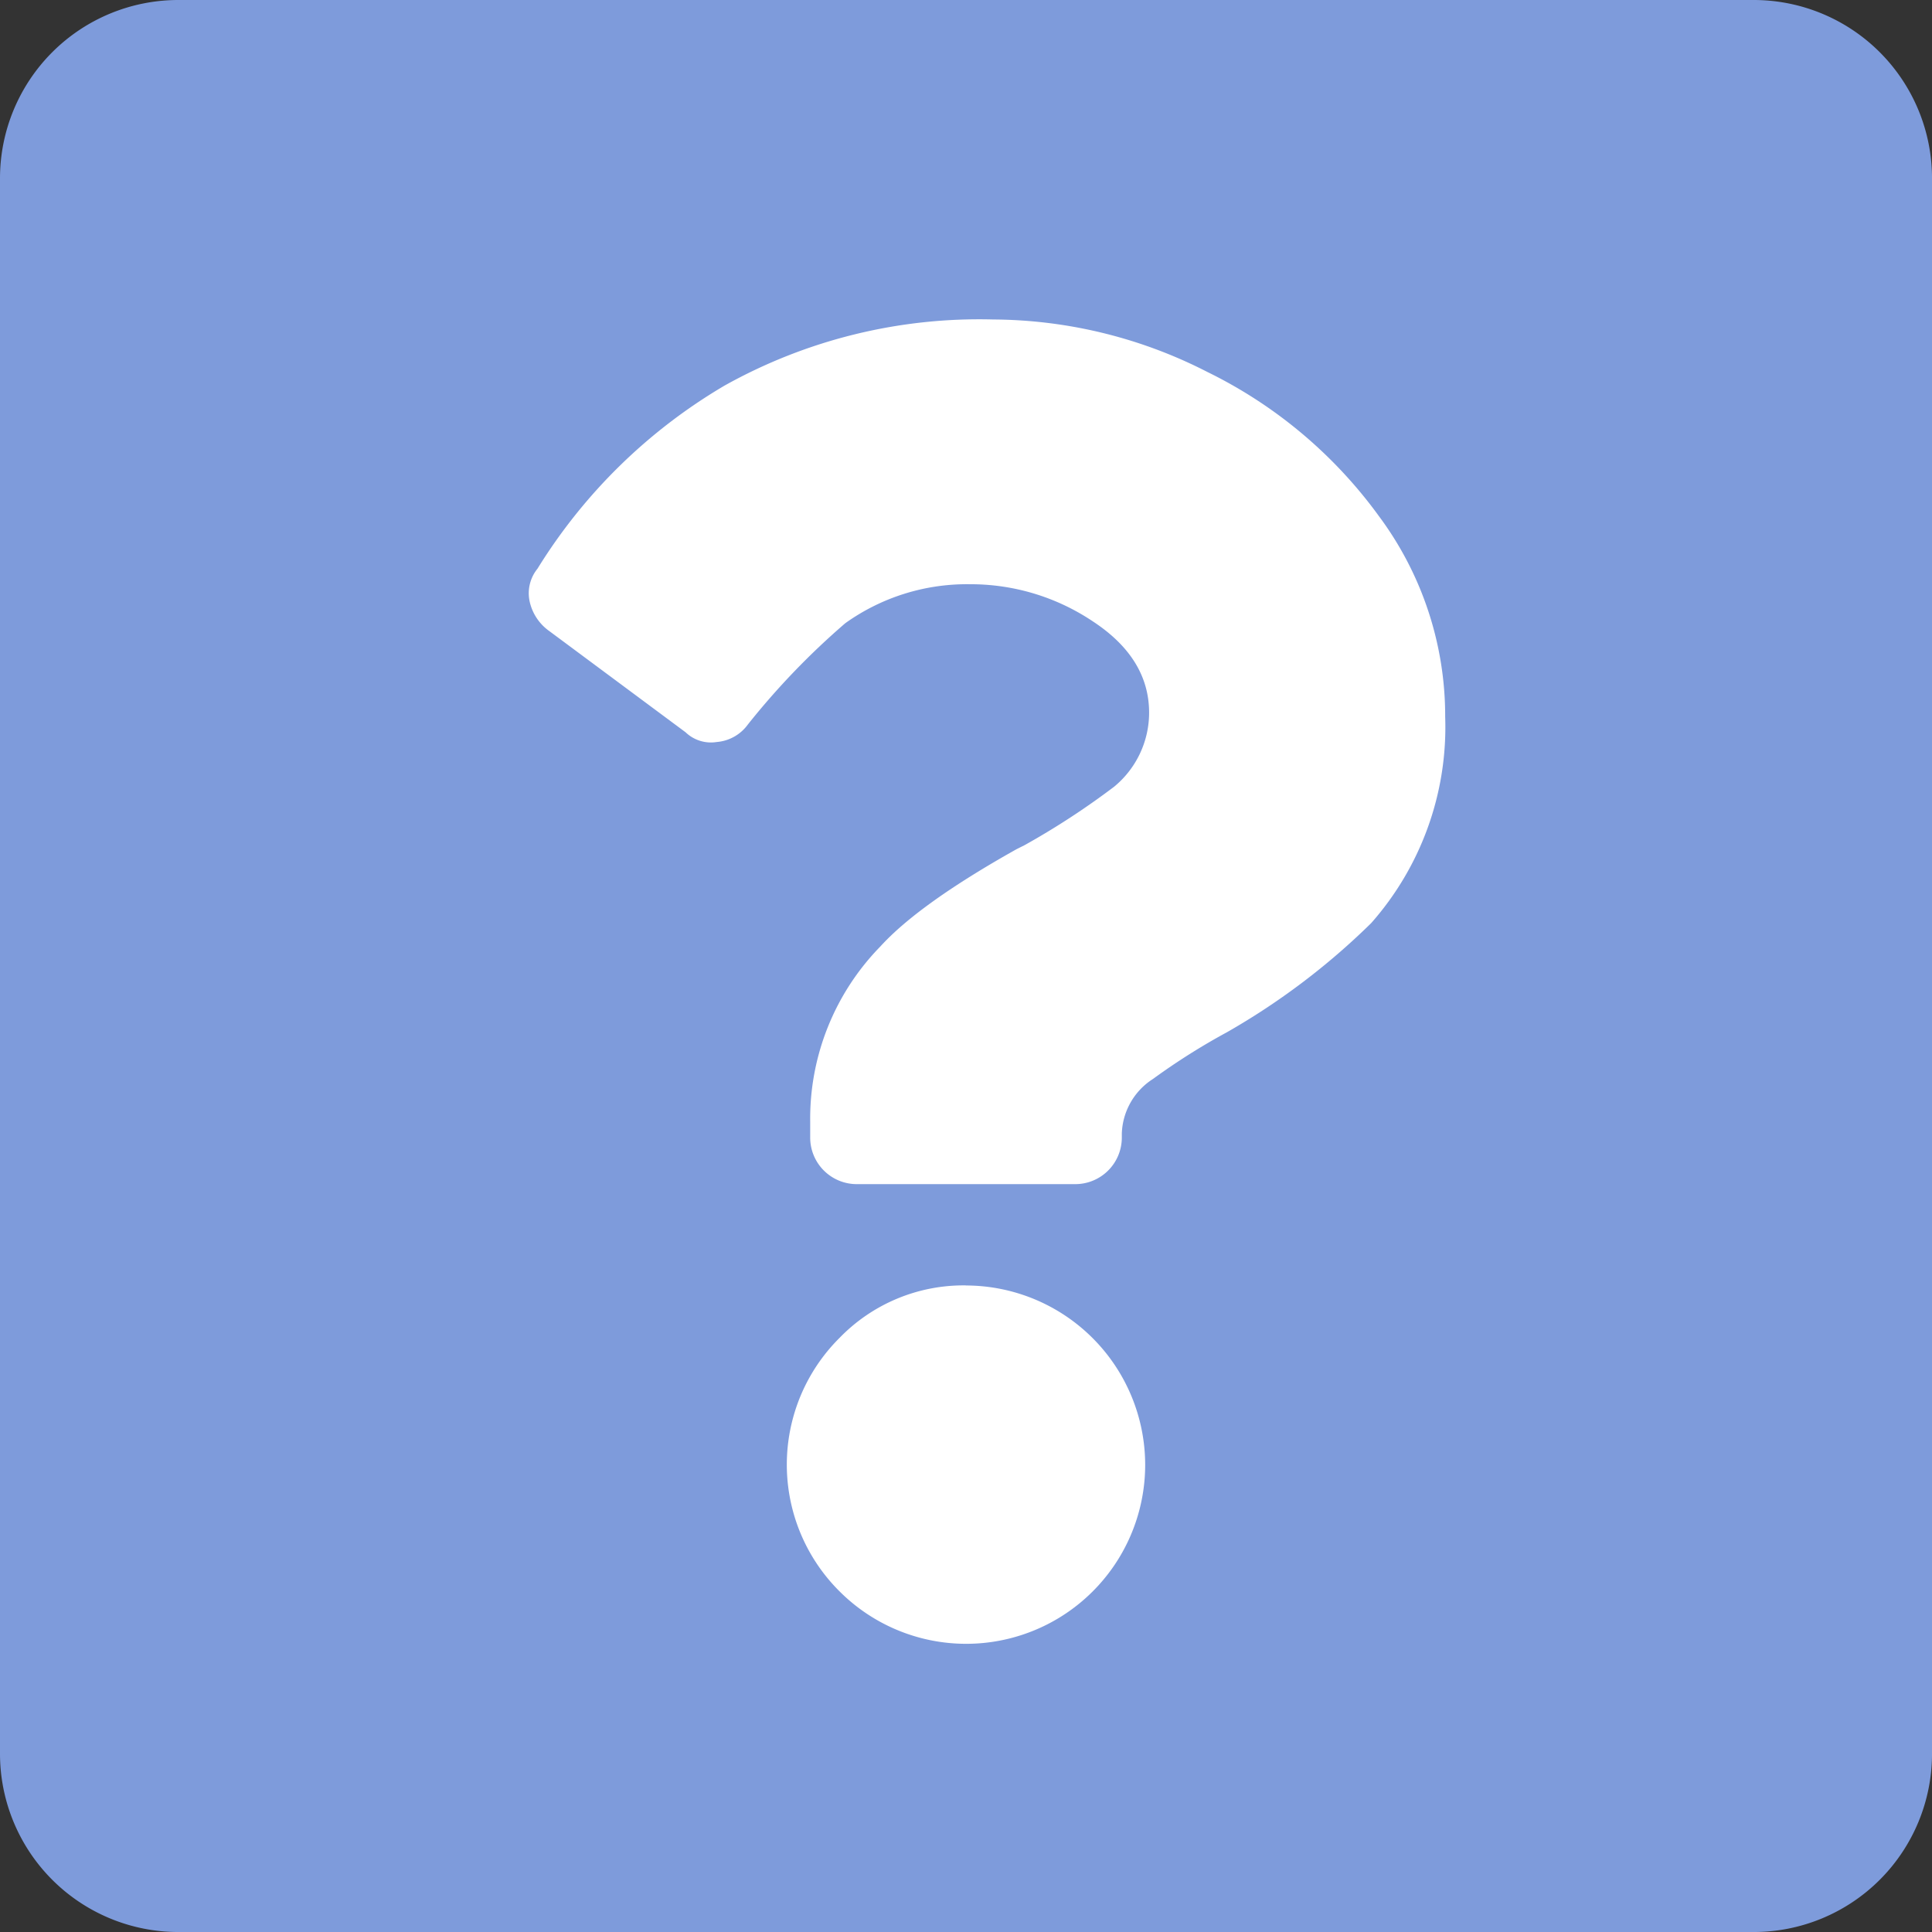
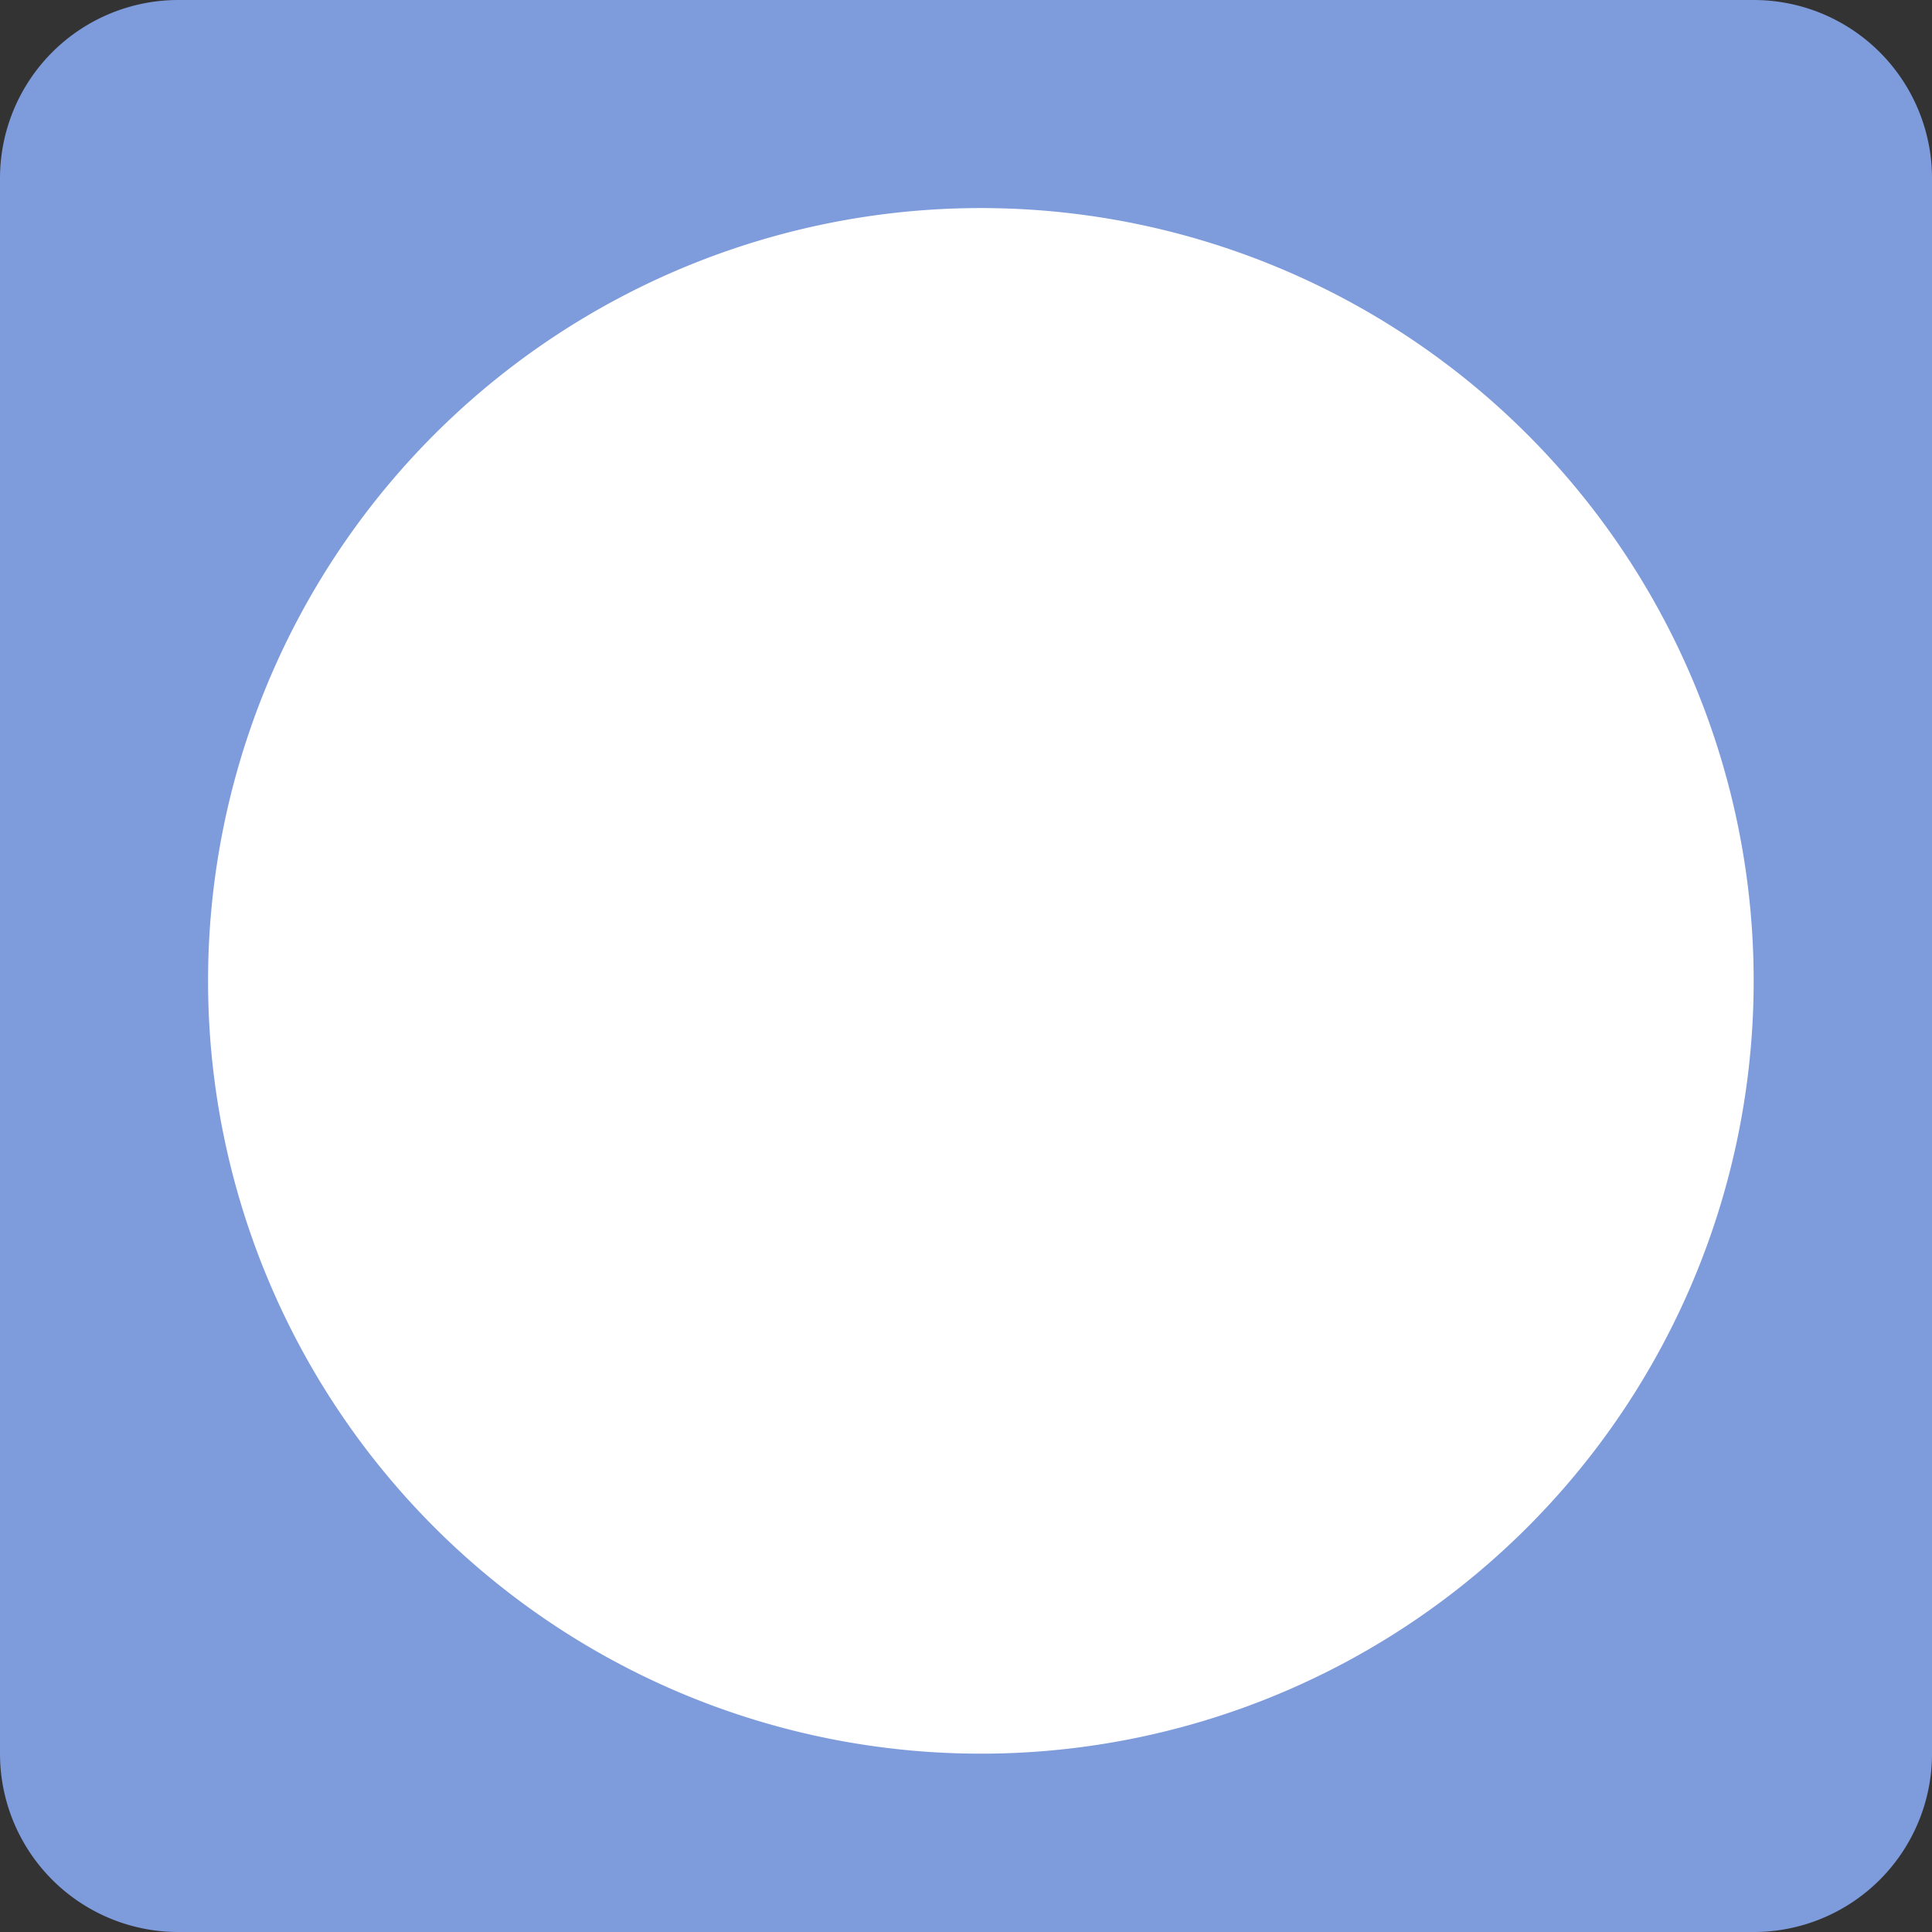
<svg xmlns="http://www.w3.org/2000/svg" width="118.999" height="118.999" viewBox="0 0 118.999 118.999">
  <rect x="0" y="0" width="118.999" height="118.999" fill="#333333" stroke="none" />
  <defs>
    <style>
            .cls-1{fill:#7e9bdb}.cls-2{fill:#fff}
        </style>
  </defs>
  <g id="contact_01" transform="translate(-256 -2999)">
    <path id="パス_1063" d="M10.985 0h97.03A10.985 10.985 0 0 1 119 10.985v97.03A10.985 10.985 0 0 1 108.015 119h-97.03A10.985 10.985 0 0 1 0 108.015v-97.03A10.985 10.985 0 0 1 10.985 0z" class="cls-1" data-name="パス 1063" transform="translate(256 2999)" />
    <path id="パス_4" d="M47.6 0A47.6 47.6 0 1 1 0 47.6 47.6 47.6 0 0 1 47.6 0z" class="cls-2" data-name="パス 4" transform="translate(268.815 3011.815)" />
-     <path id="パス_1" d="M120.046 1.922a57.677 57.677 0 0 0-8.037-29.75A60.122 60.122 0 0 0 90.3-49.541a57.677 57.677 0 0 0-29.75-8.037 57.677 57.677 0 0 0-29.75 8.037A60.122 60.122 0 0 0 9.084-27.828a57.677 57.677 0 0 0-8.037 29.75 57.677 57.677 0 0 0 8.037 29.75A60.123 60.123 0 0 0 30.8 53.384a57.677 57.677 0 0 0 29.75 8.037 57.677 57.677 0 0 0 29.75-8.037 60.123 60.123 0 0 0 21.713-21.713 57.677 57.677 0 0 0 8.033-29.749zM62.226-37.9a29.21 29.21 0 0 1 13.2 3.239 28.558 28.558 0 0 1 10.556 8.877 20.625 20.625 0 0 1 4.079 12.356A18.235 18.235 0 0 1 85.5-.717 43.186 43.186 0 0 1 76.621 6a40.589 40.589 0 0 0-4.558 2.879 4.15 4.15 0 0 0-1.919 3.359v.24a2.867 2.867 0 0 1-2.879 2.879H53.829a2.867 2.867 0 0 1-2.879-2.879v-.96A15.17 15.17 0 0 1 55.268.722q2.4-2.639 8.4-6l.48-.24a47.384 47.384 0 0 0 5.518-3.6 5.909 5.909 0 0 0 2.159-4.558q0-3.359-3.479-5.638a13.521 13.521 0 0 0-7.557-2.279 12.877 12.877 0 0 0-7.677 2.4 46.14 46.14 0 0 0-6 6.238 2.628 2.628 0 0 1-1.919 1.08 2.253 2.253 0 0 1-1.919-.6l-8.4-6.238a3.027 3.027 0 0 1-1.2-1.8 2.4 2.4 0 0 1 .48-2.039 33.51 33.51 0 0 1 11.518-11.274A32.162 32.162 0 0 1 62.226-37.9zm-1.679 59.5a11.058 11.058 0 0 1 11.036 11.031 11.027 11.027 0 0 1-18.834 7.8 11.005 11.005 0 0 1 0-15.595 10.629 10.629 0 0 1 7.798-3.241z" class="cls-1" data-name="パス 1" transform="translate(254.953 3056.578)" />
  </g>
</svg>